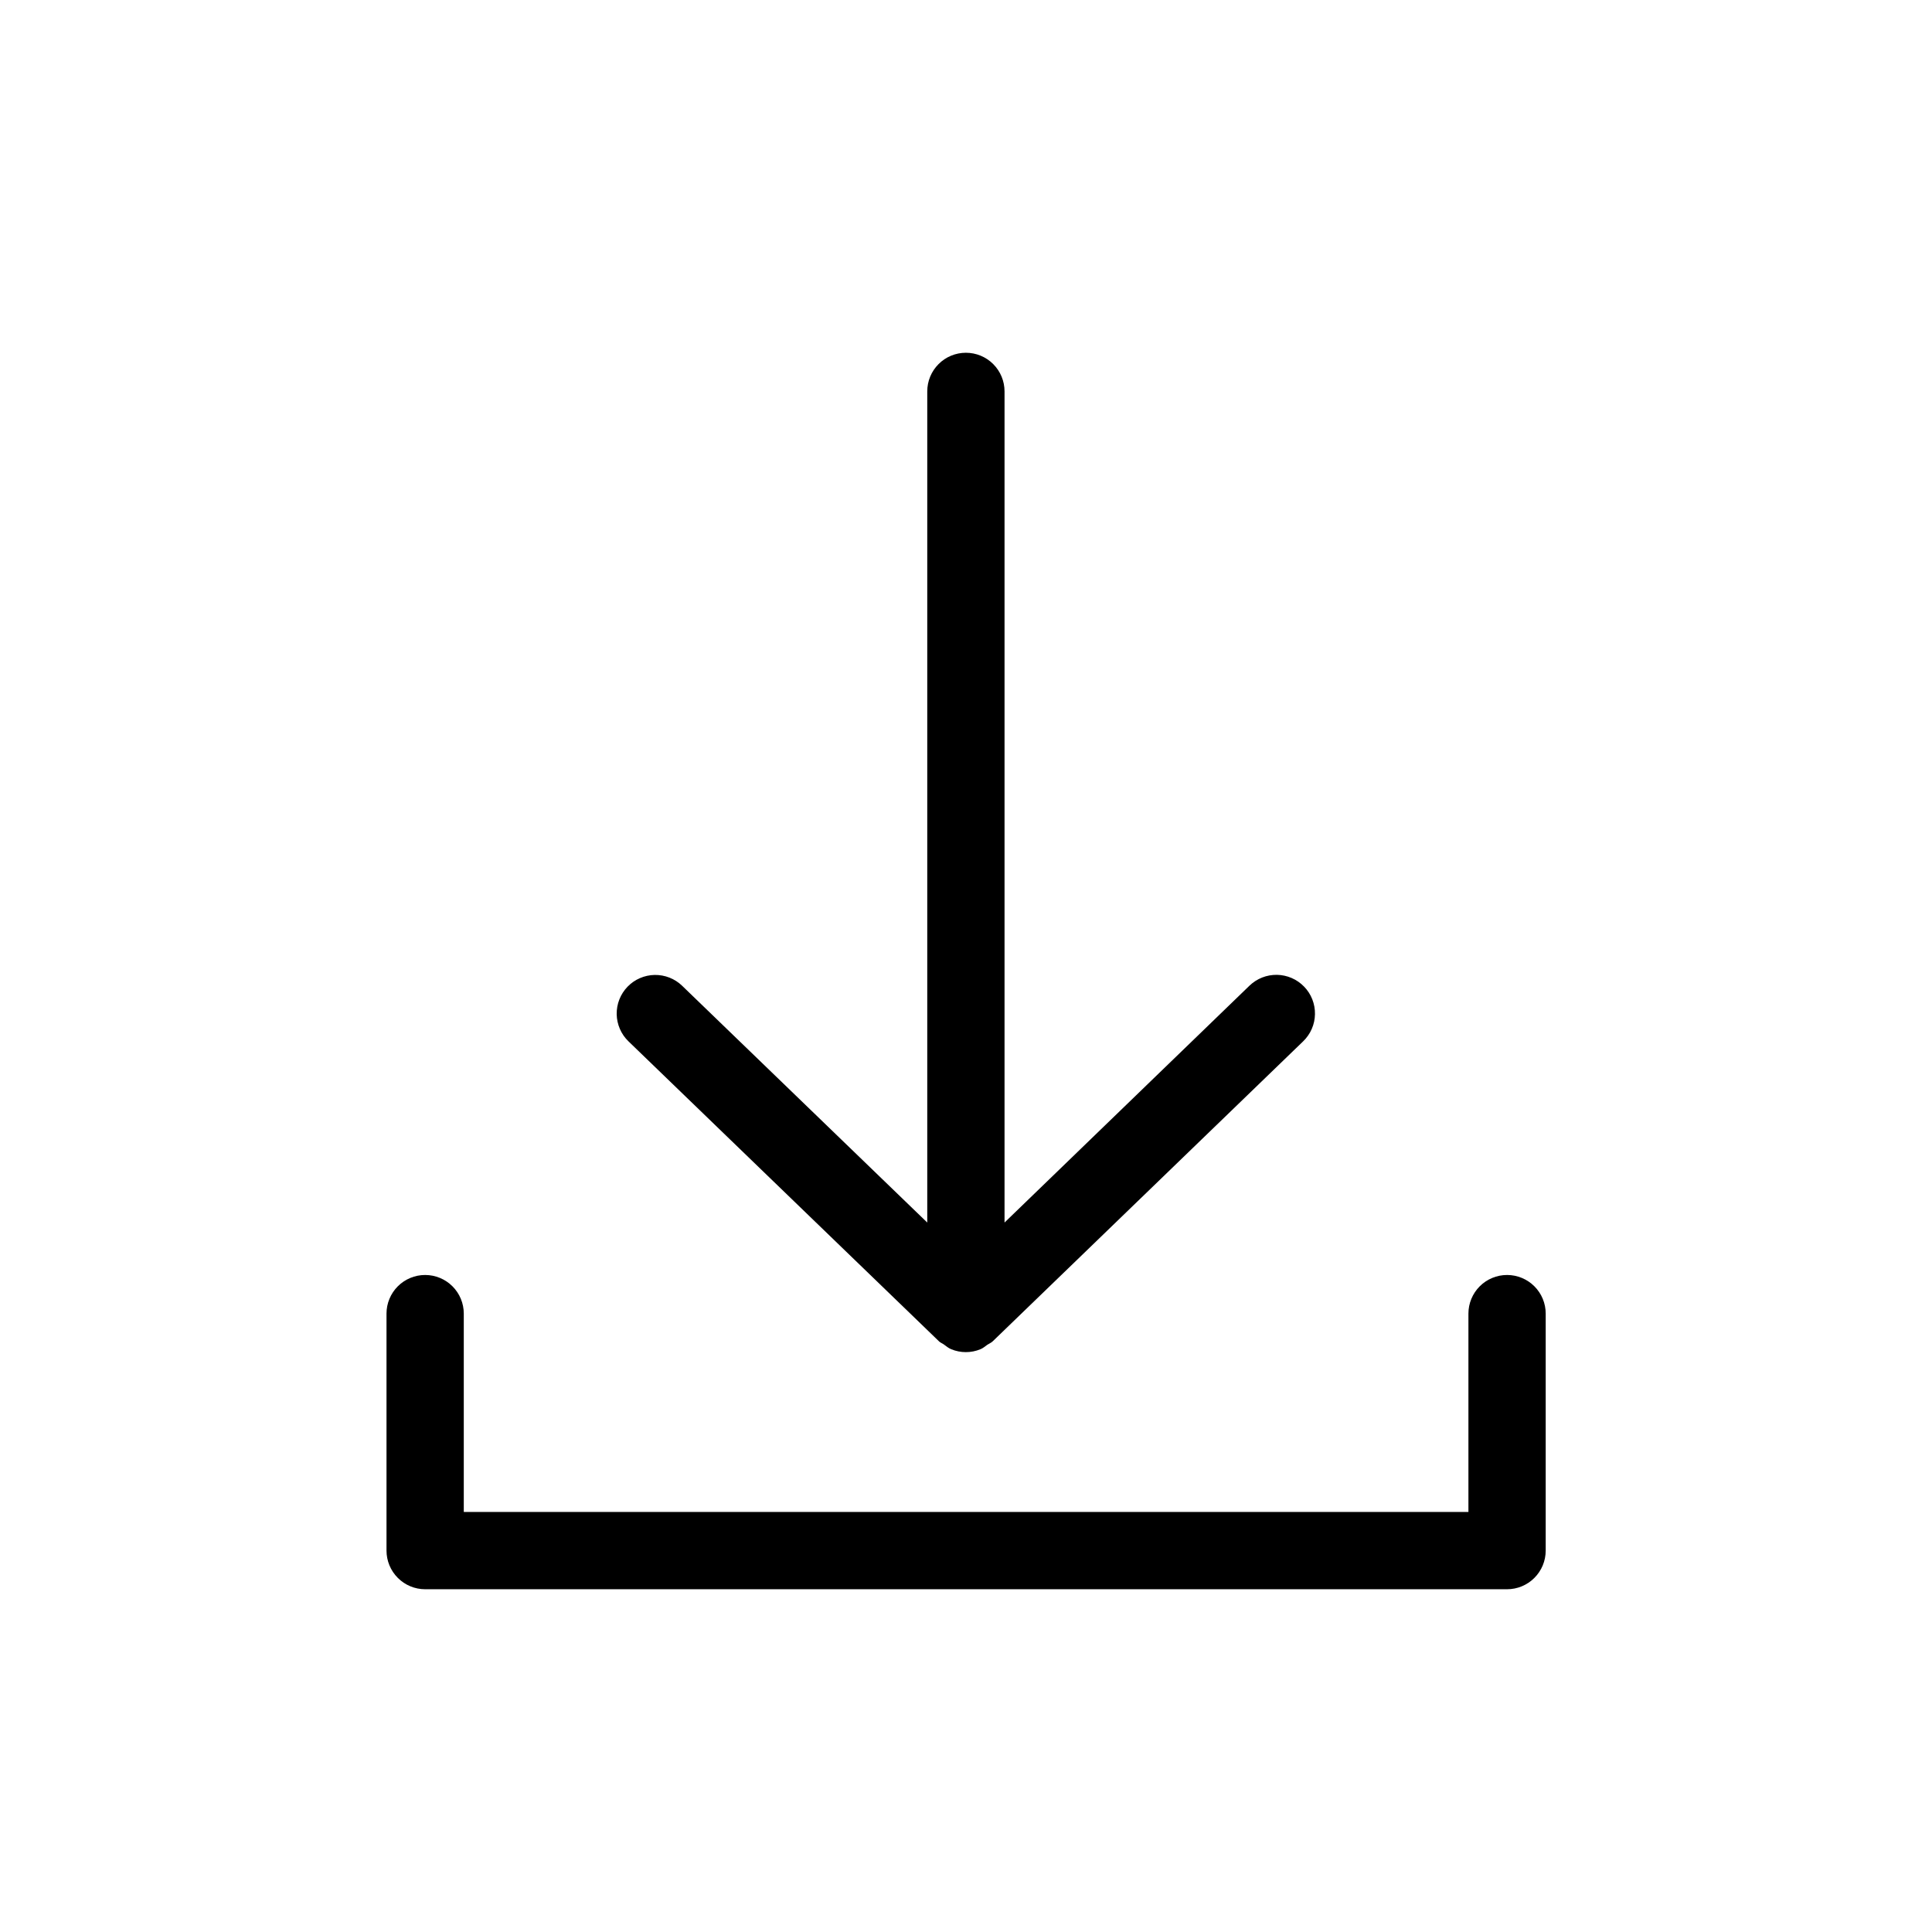
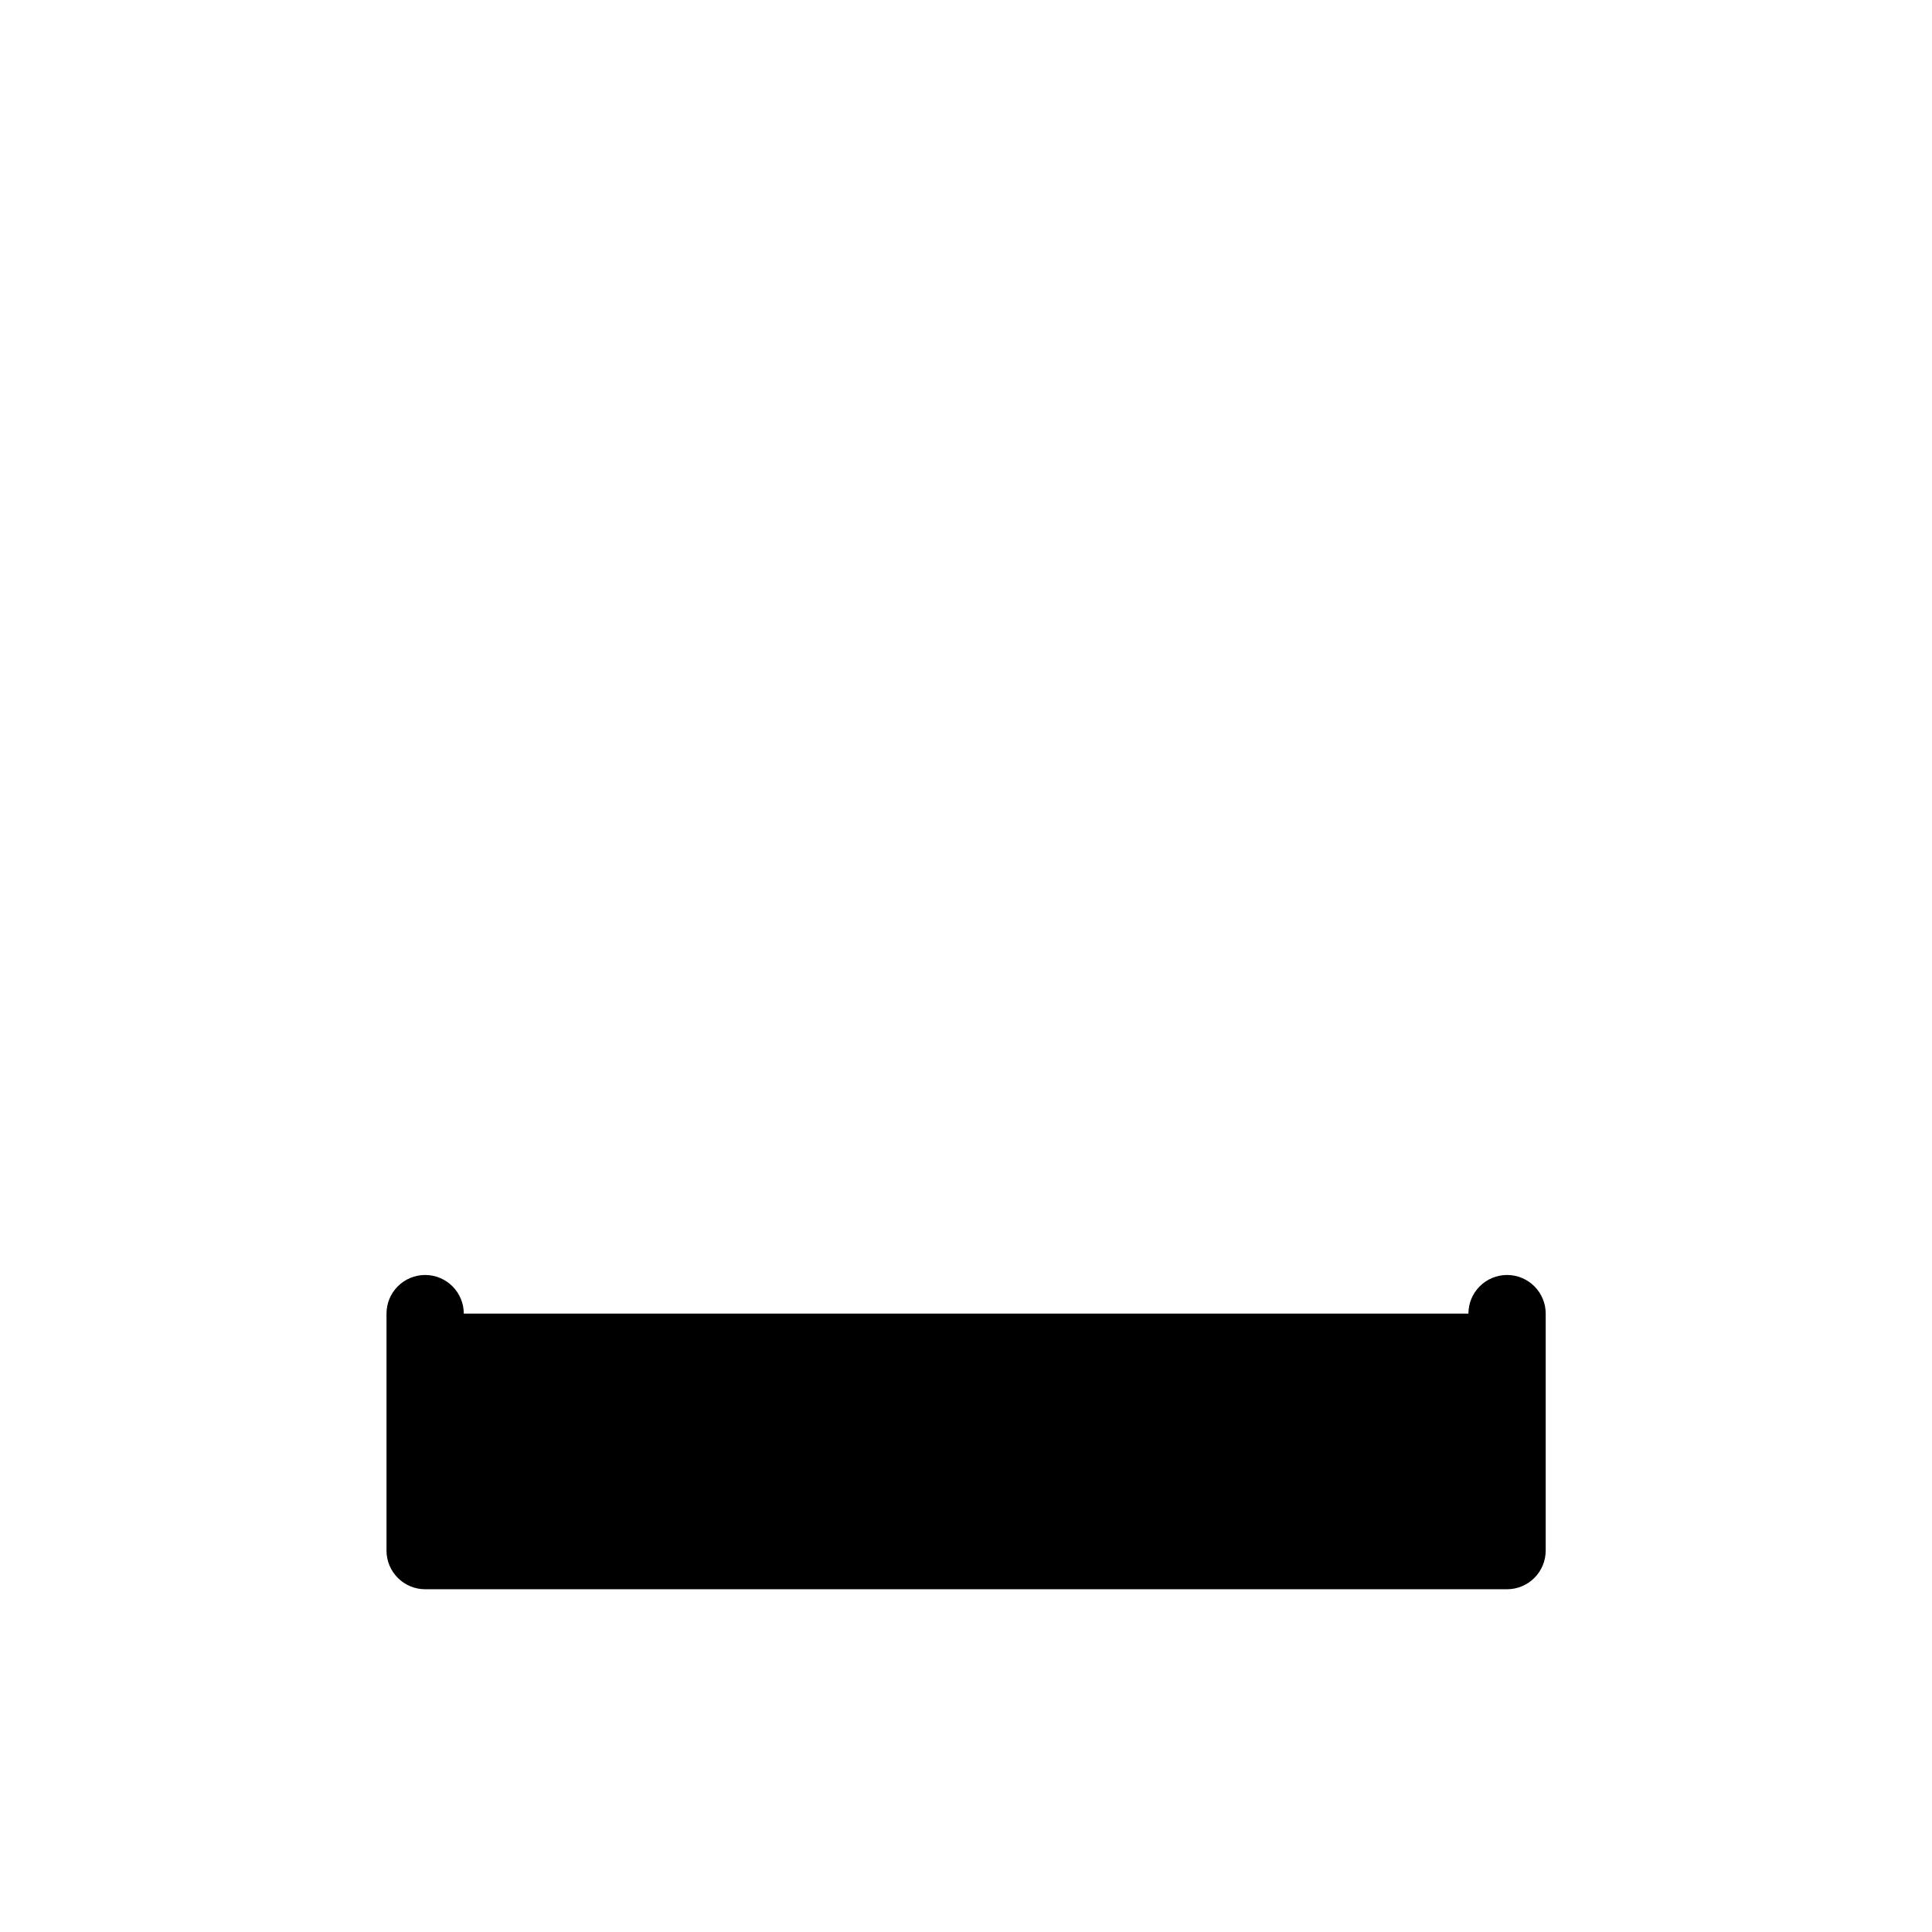
<svg xmlns="http://www.w3.org/2000/svg" width="56" height="56" viewBox="0 0 56 56" fill="none">
-   <path d="M12.323 36.956C12.026 36.956 11.741 37.074 11.531 37.284C11.321 37.494 11.203 37.779 11.203 38.075V44.944C11.203 45.242 11.321 45.526 11.531 45.736C11.741 45.947 12.026 46.065 12.323 46.065H43.683C43.98 46.065 44.265 45.947 44.475 45.736C44.685 45.526 44.803 45.242 44.803 44.944V38.075C44.803 37.779 44.685 37.494 44.475 37.284C44.265 37.074 43.98 36.956 43.683 36.956C43.386 36.956 43.101 37.074 42.891 37.284C42.681 37.494 42.563 37.779 42.563 38.075V43.825H13.443V38.075C13.443 37.779 13.325 37.494 13.115 37.284C12.905 37.074 12.62 36.956 12.323 36.956Z" fill="black" />
-   <path d="M27.997 10.225C27.7 10.225 27.415 10.342 27.205 10.553C26.995 10.763 26.877 11.047 26.877 11.345V35.436L19.772 28.573C19.667 28.471 19.542 28.391 19.405 28.337C19.268 28.283 19.122 28.257 18.975 28.259C18.828 28.262 18.683 28.293 18.548 28.352C18.413 28.41 18.291 28.495 18.189 28.601C18.087 28.707 18.007 28.831 17.953 28.968C17.899 29.105 17.873 29.251 17.875 29.398C17.878 29.545 17.909 29.69 17.968 29.825C18.026 29.96 18.111 30.082 18.217 30.184L27.203 38.865L27.205 38.867L27.218 38.88C27.26 38.92 27.312 38.937 27.357 38.969C27.427 39.02 27.491 39.076 27.572 39.108C27.843 39.22 28.148 39.22 28.419 39.108C28.494 39.078 28.553 39.025 28.618 38.979C28.67 38.945 28.728 38.923 28.774 38.879L37.774 30.182C37.88 30.079 37.965 29.957 38.023 29.822C38.082 29.687 38.113 29.542 38.115 29.395C38.118 29.248 38.091 29.102 38.037 28.965C37.983 28.828 37.903 28.703 37.8 28.598C37.698 28.492 37.576 28.407 37.441 28.349C37.306 28.29 37.161 28.259 37.014 28.256C36.867 28.254 36.721 28.28 36.584 28.334C36.447 28.388 36.322 28.469 36.216 28.571L29.117 35.436V11.345C29.117 11.047 28.999 10.763 28.789 10.553C28.578 10.342 28.294 10.225 27.997 10.225Z" fill="black" />
+   <path d="M12.323 36.956C12.026 36.956 11.741 37.074 11.531 37.284C11.321 37.494 11.203 37.779 11.203 38.075V44.944C11.203 45.242 11.321 45.526 11.531 45.736C11.741 45.947 12.026 46.065 12.323 46.065H43.683C43.98 46.065 44.265 45.947 44.475 45.736C44.685 45.526 44.803 45.242 44.803 44.944V38.075C44.803 37.779 44.685 37.494 44.475 37.284C44.265 37.074 43.98 36.956 43.683 36.956C43.386 36.956 43.101 37.074 42.891 37.284C42.681 37.494 42.563 37.779 42.563 38.075H13.443V38.075C13.443 37.779 13.325 37.494 13.115 37.284C12.905 37.074 12.62 36.956 12.323 36.956Z" fill="black" />
</svg>